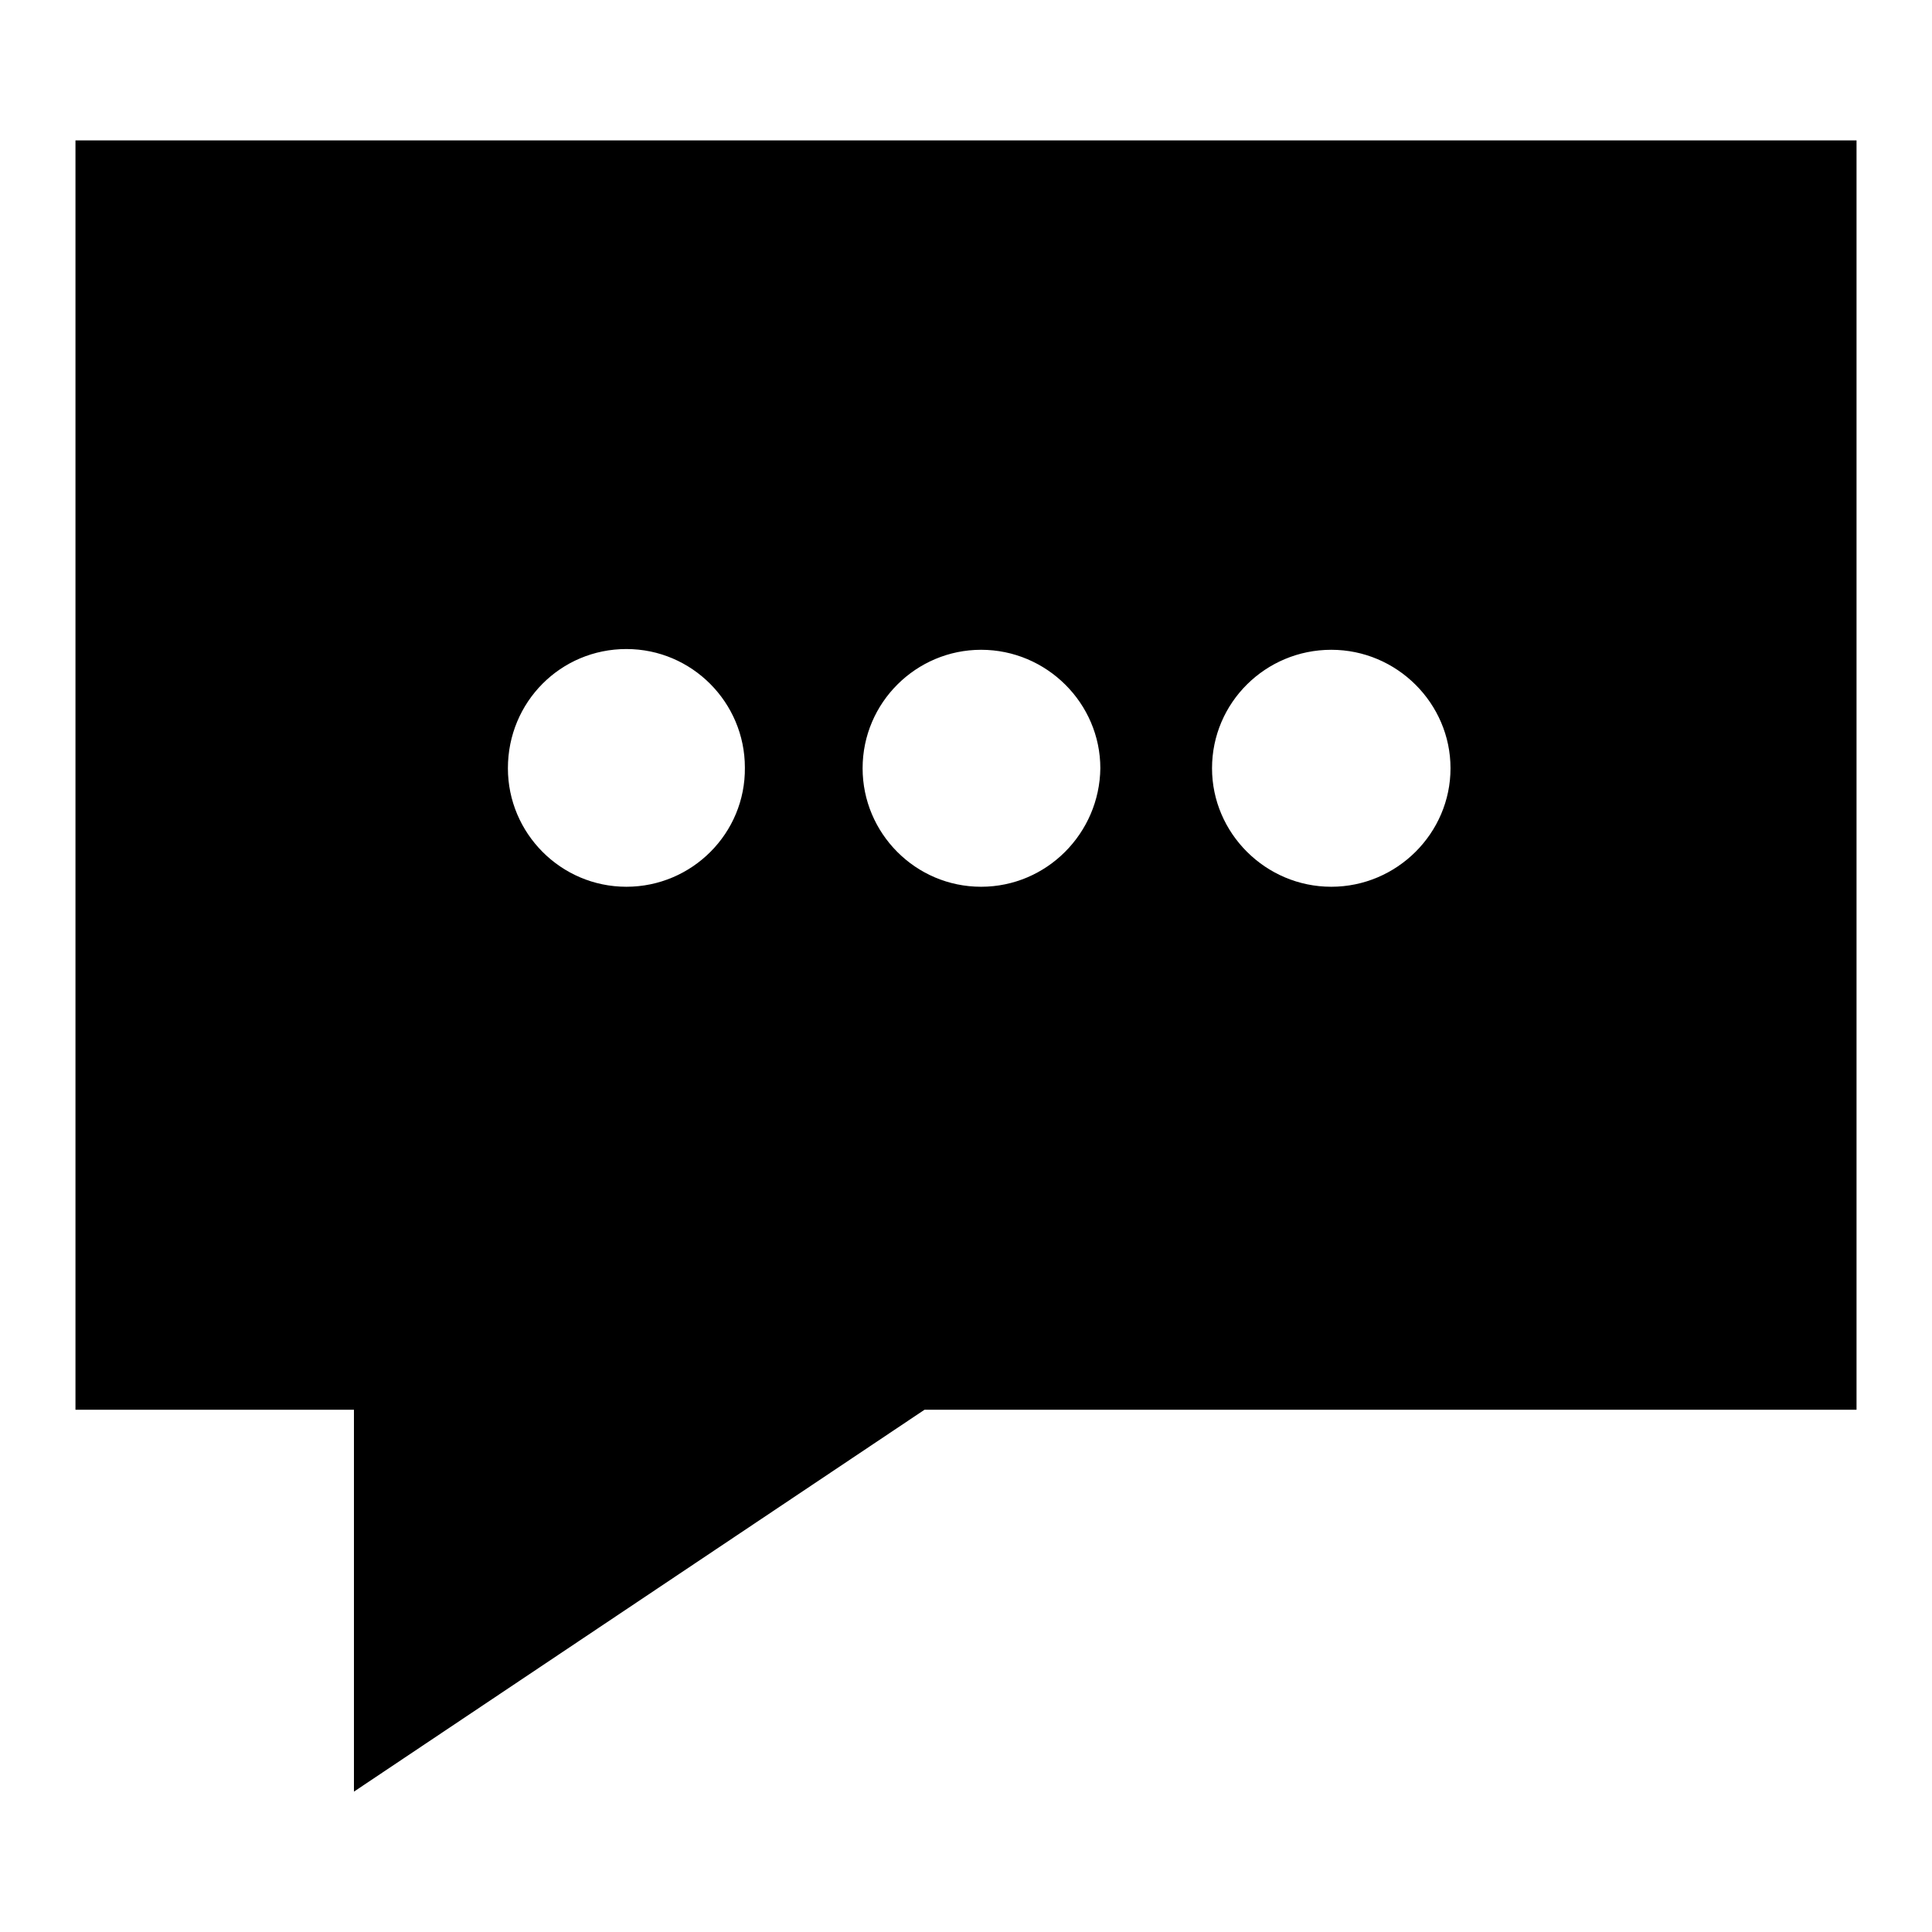
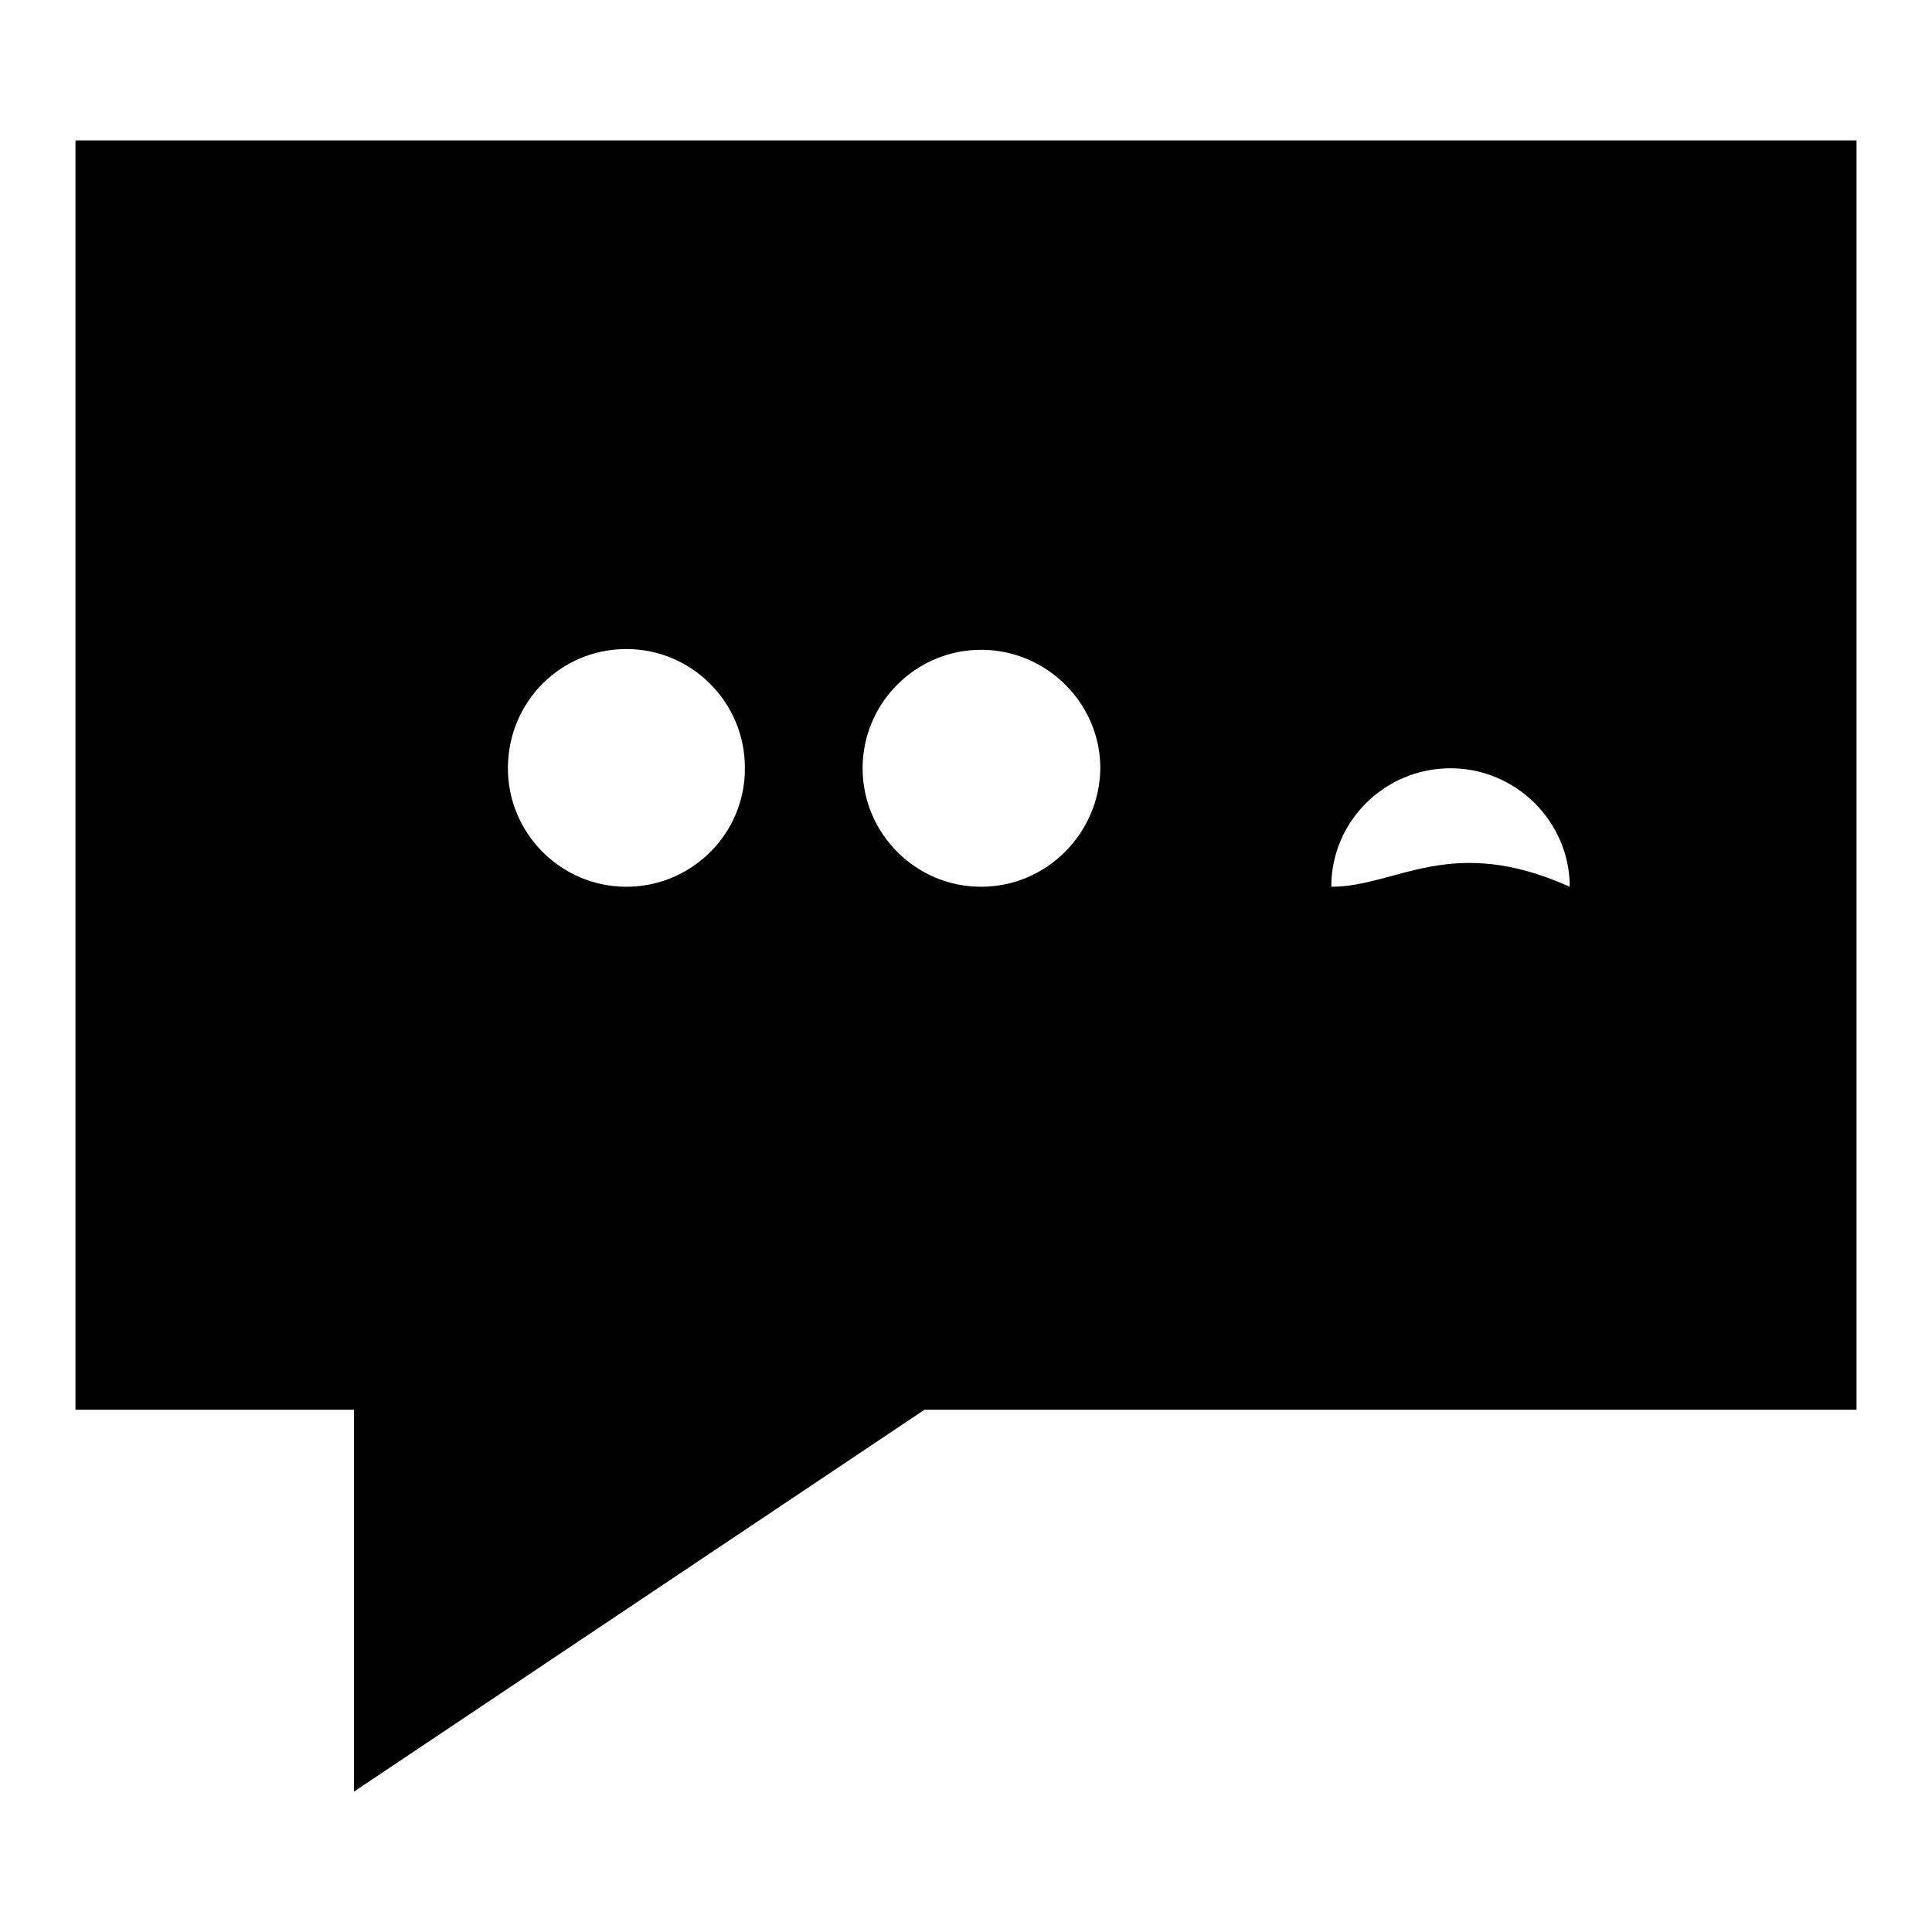
<svg xmlns="http://www.w3.org/2000/svg" version="1.1" x="0px" y="0px" viewBox="0 0 256 256" enable-background="new 0 0 256 256" xml:space="preserve">
  <g>
    <g>
-       <path fill="#000000" d="M10,18.6v168.2h36.9v50.6l75.6-50.6H246V18.6H10z M83,117.5c-8.7,0-15.7-7.1-15.7-15.7C67.3,93,74.3,86,83,86s15.7,7.1,15.7,15.7C98.8,110.4,91.7,117.5,83,117.5z M130,117.5c-8.7,0-15.7-7.1-15.7-15.7c0-8.7,7.1-15.7,15.7-15.7c8.7,0,15.8,7.1,15.8,15.7C145.7,110.4,138.7,117.5,130,117.5z M176.4,117.5c-8.7,0-15.8-7.1-15.8-15.7c0-8.7,7.1-15.7,15.8-15.7s15.8,7.1,15.8,15.7C192.2,110.4,185.1,117.5,176.4,117.5z" />
+       <path fill="#000000" d="M10,18.6v168.2h36.9v50.6l75.6-50.6H246V18.6H10z M83,117.5c-8.7,0-15.7-7.1-15.7-15.7C67.3,93,74.3,86,83,86s15.7,7.1,15.7,15.7C98.8,110.4,91.7,117.5,83,117.5z M130,117.5c-8.7,0-15.7-7.1-15.7-15.7c0-8.7,7.1-15.7,15.7-15.7c8.7,0,15.8,7.1,15.8,15.7C145.7,110.4,138.7,117.5,130,117.5z M176.4,117.5c0-8.7,7.1-15.7,15.8-15.7s15.8,7.1,15.8,15.7C192.2,110.4,185.1,117.5,176.4,117.5z" />
    </g>
  </g>
</svg>